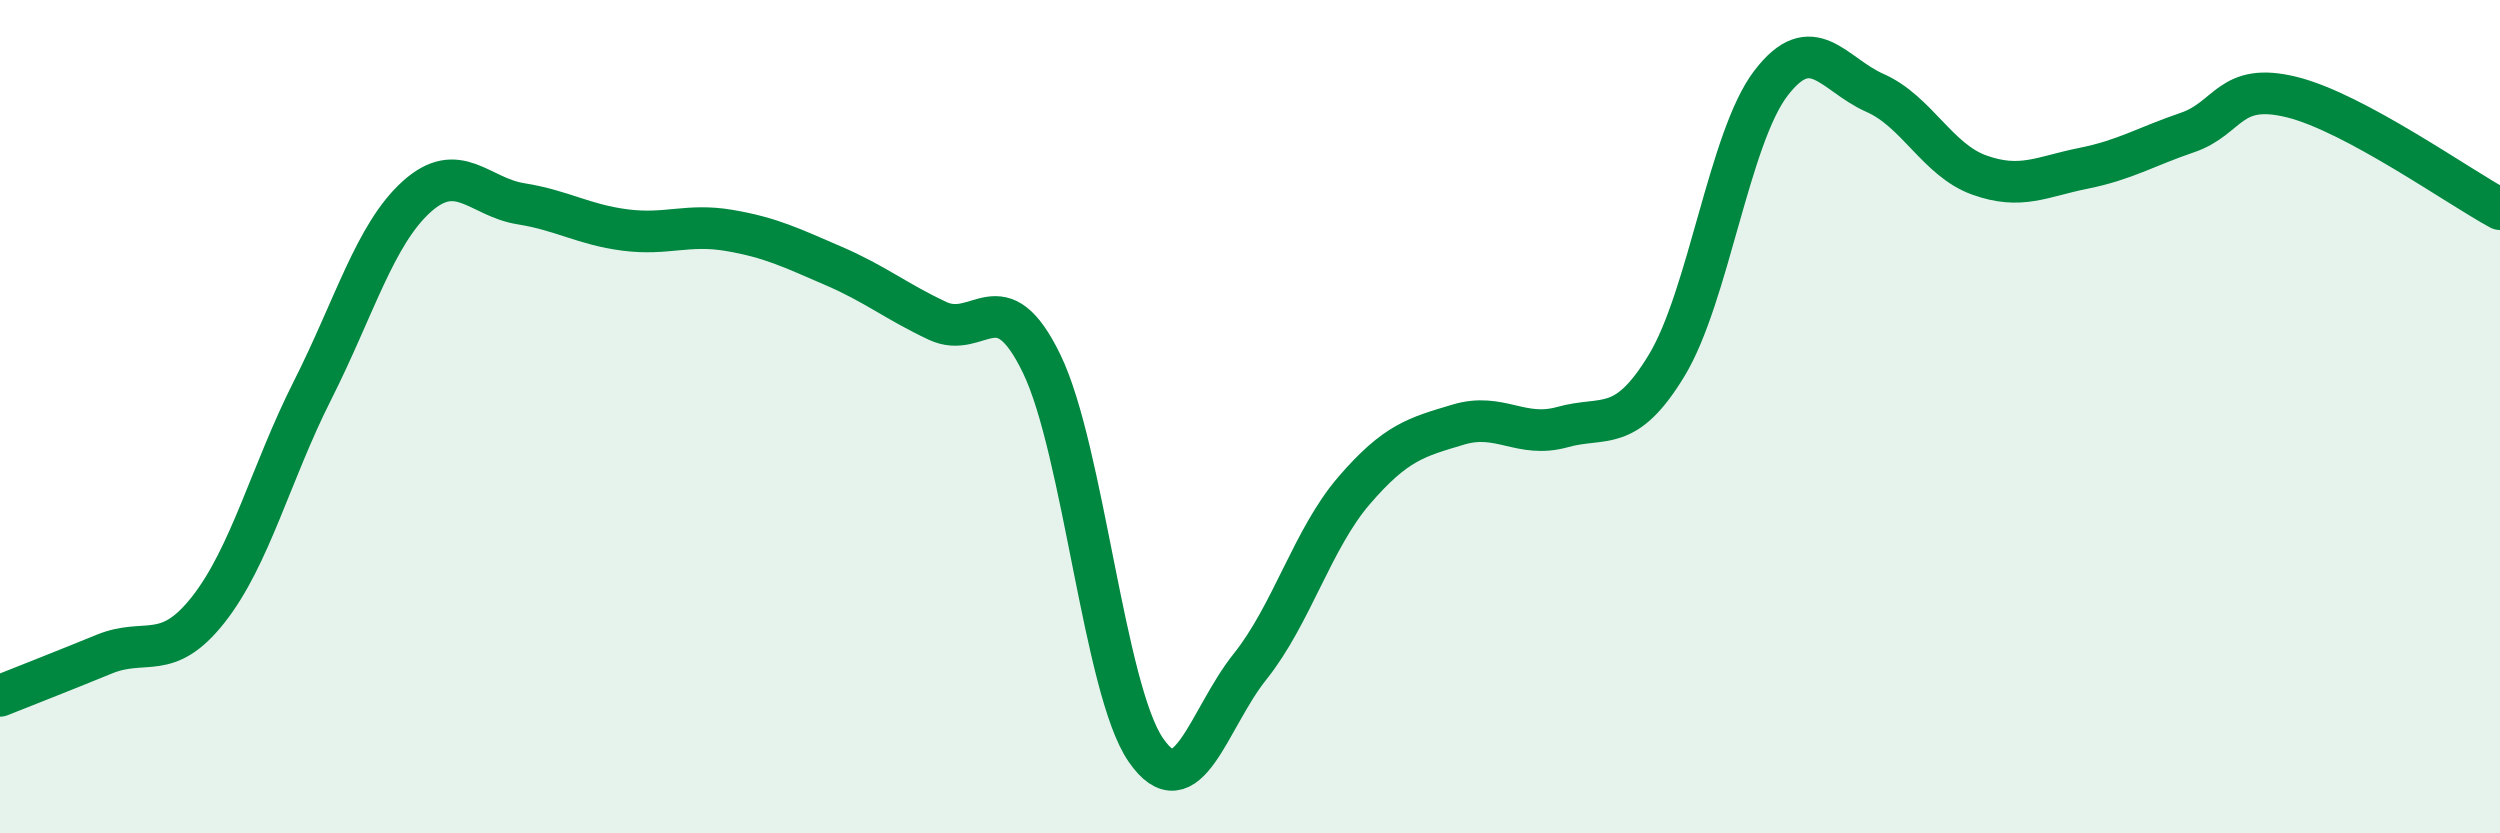
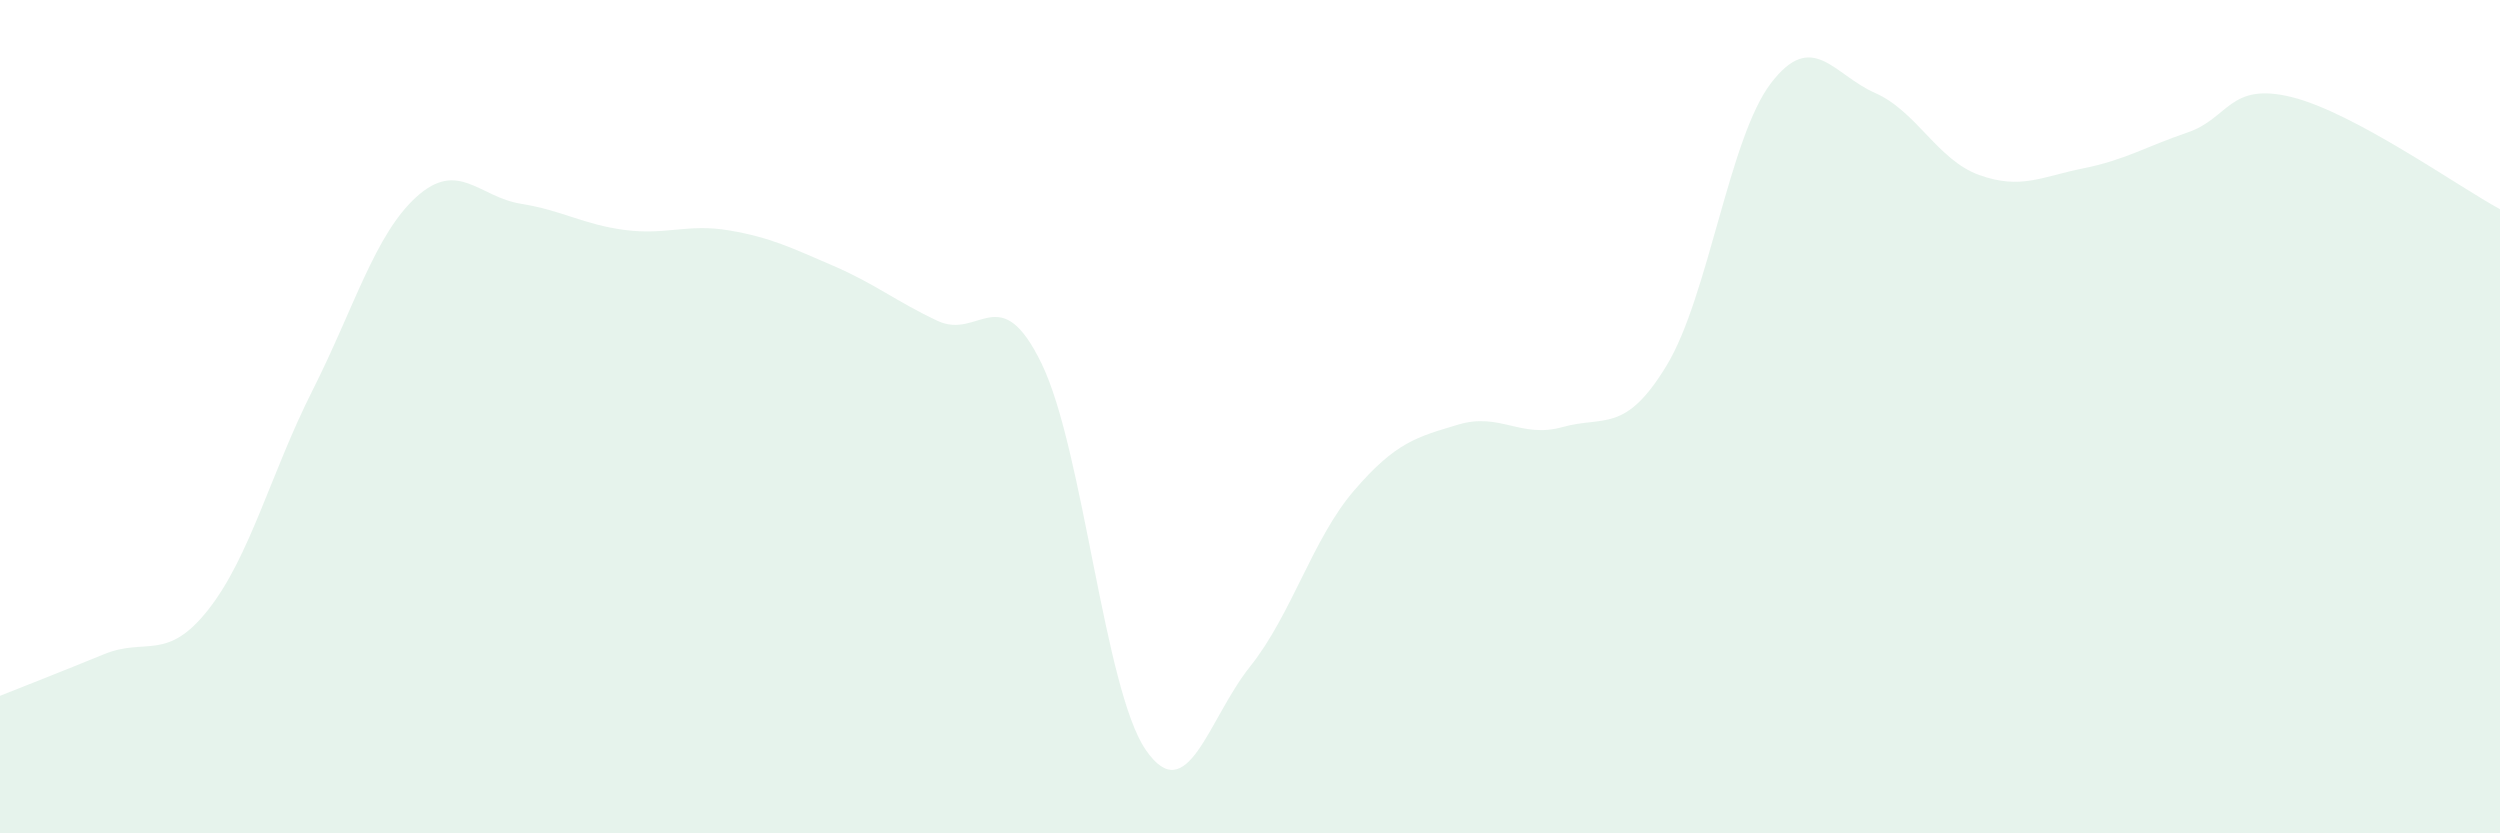
<svg xmlns="http://www.w3.org/2000/svg" width="60" height="20" viewBox="0 0 60 20">
  <path d="M 0,16.7 C 0.5,16.5 1.5,16.11 2.5,15.7 C 3.5,15.29 4,15.9 5,14.63 C 6,13.36 6.5,11.35 7.5,9.37 C 8.5,7.39 9,5.62 10,4.72 C 11,3.82 11.5,4.73 12.5,4.89 C 13.5,5.05 14,5.39 15,5.52 C 16,5.65 16.5,5.36 17.5,5.53 C 18.5,5.7 19,5.95 20,6.38 C 21,6.81 21.5,7.23 22.5,7.7 C 23.5,8.17 24,6.67 25,8.73 C 26,10.79 26.5,16.55 27.5,18 C 28.5,19.45 29,17.25 30,16 C 31,14.75 31.5,12.93 32.5,11.77 C 33.5,10.61 34,10.49 35,10.19 C 36,9.89 36.5,10.53 37.5,10.25 C 38.5,9.97 39,10.42 40,8.77 C 41,7.12 41.5,3.31 42.5,2 C 43.5,0.69 44,1.79 45,2.23 C 46,2.67 46.5,3.84 47.5,4.2 C 48.5,4.56 49,4.24 50,4.04 C 51,3.84 51.5,3.52 52.5,3.18 C 53.5,2.84 53.5,1.96 55,2.33 C 56.5,2.7 59,4.48 60,5.02L60 20L0 20Z" fill="#008740" opacity="0.1" stroke-linecap="round" stroke-linejoin="round" />
-   <path d="M 0,16.7 C 0.5,16.5 1.5,16.11 2.5,15.7 C 3.5,15.29 4,15.9 5,14.63 C 6,13.36 6.5,11.35 7.5,9.37 C 8.5,7.39 9,5.62 10,4.72 C 11,3.82 11.5,4.73 12.5,4.89 C 13.5,5.05 14,5.39 15,5.52 C 16,5.65 16.5,5.36 17.5,5.53 C 18.5,5.7 19,5.95 20,6.38 C 21,6.81 21.5,7.23 22.5,7.7 C 23.5,8.17 24,6.67 25,8.73 C 26,10.79 26.5,16.55 27.5,18 C 28.5,19.45 29,17.25 30,16 C 31,14.75 31.5,12.93 32.5,11.77 C 33.5,10.61 34,10.49 35,10.19 C 36,9.89 36.5,10.53 37.5,10.25 C 38.5,9.97 39,10.42 40,8.77 C 41,7.12 41.5,3.31 42.5,2 C 43.5,0.69 44,1.79 45,2.23 C 46,2.67 46.5,3.84 47.5,4.2 C 48.5,4.56 49,4.24 50,4.04 C 51,3.84 51.5,3.52 52.5,3.18 C 53.5,2.84 53.5,1.96 55,2.33 C 56.5,2.7 59,4.48 60,5.02" stroke="#008740" stroke-width="1" fill="none" stroke-linecap="round" stroke-linejoin="round" />
</svg>